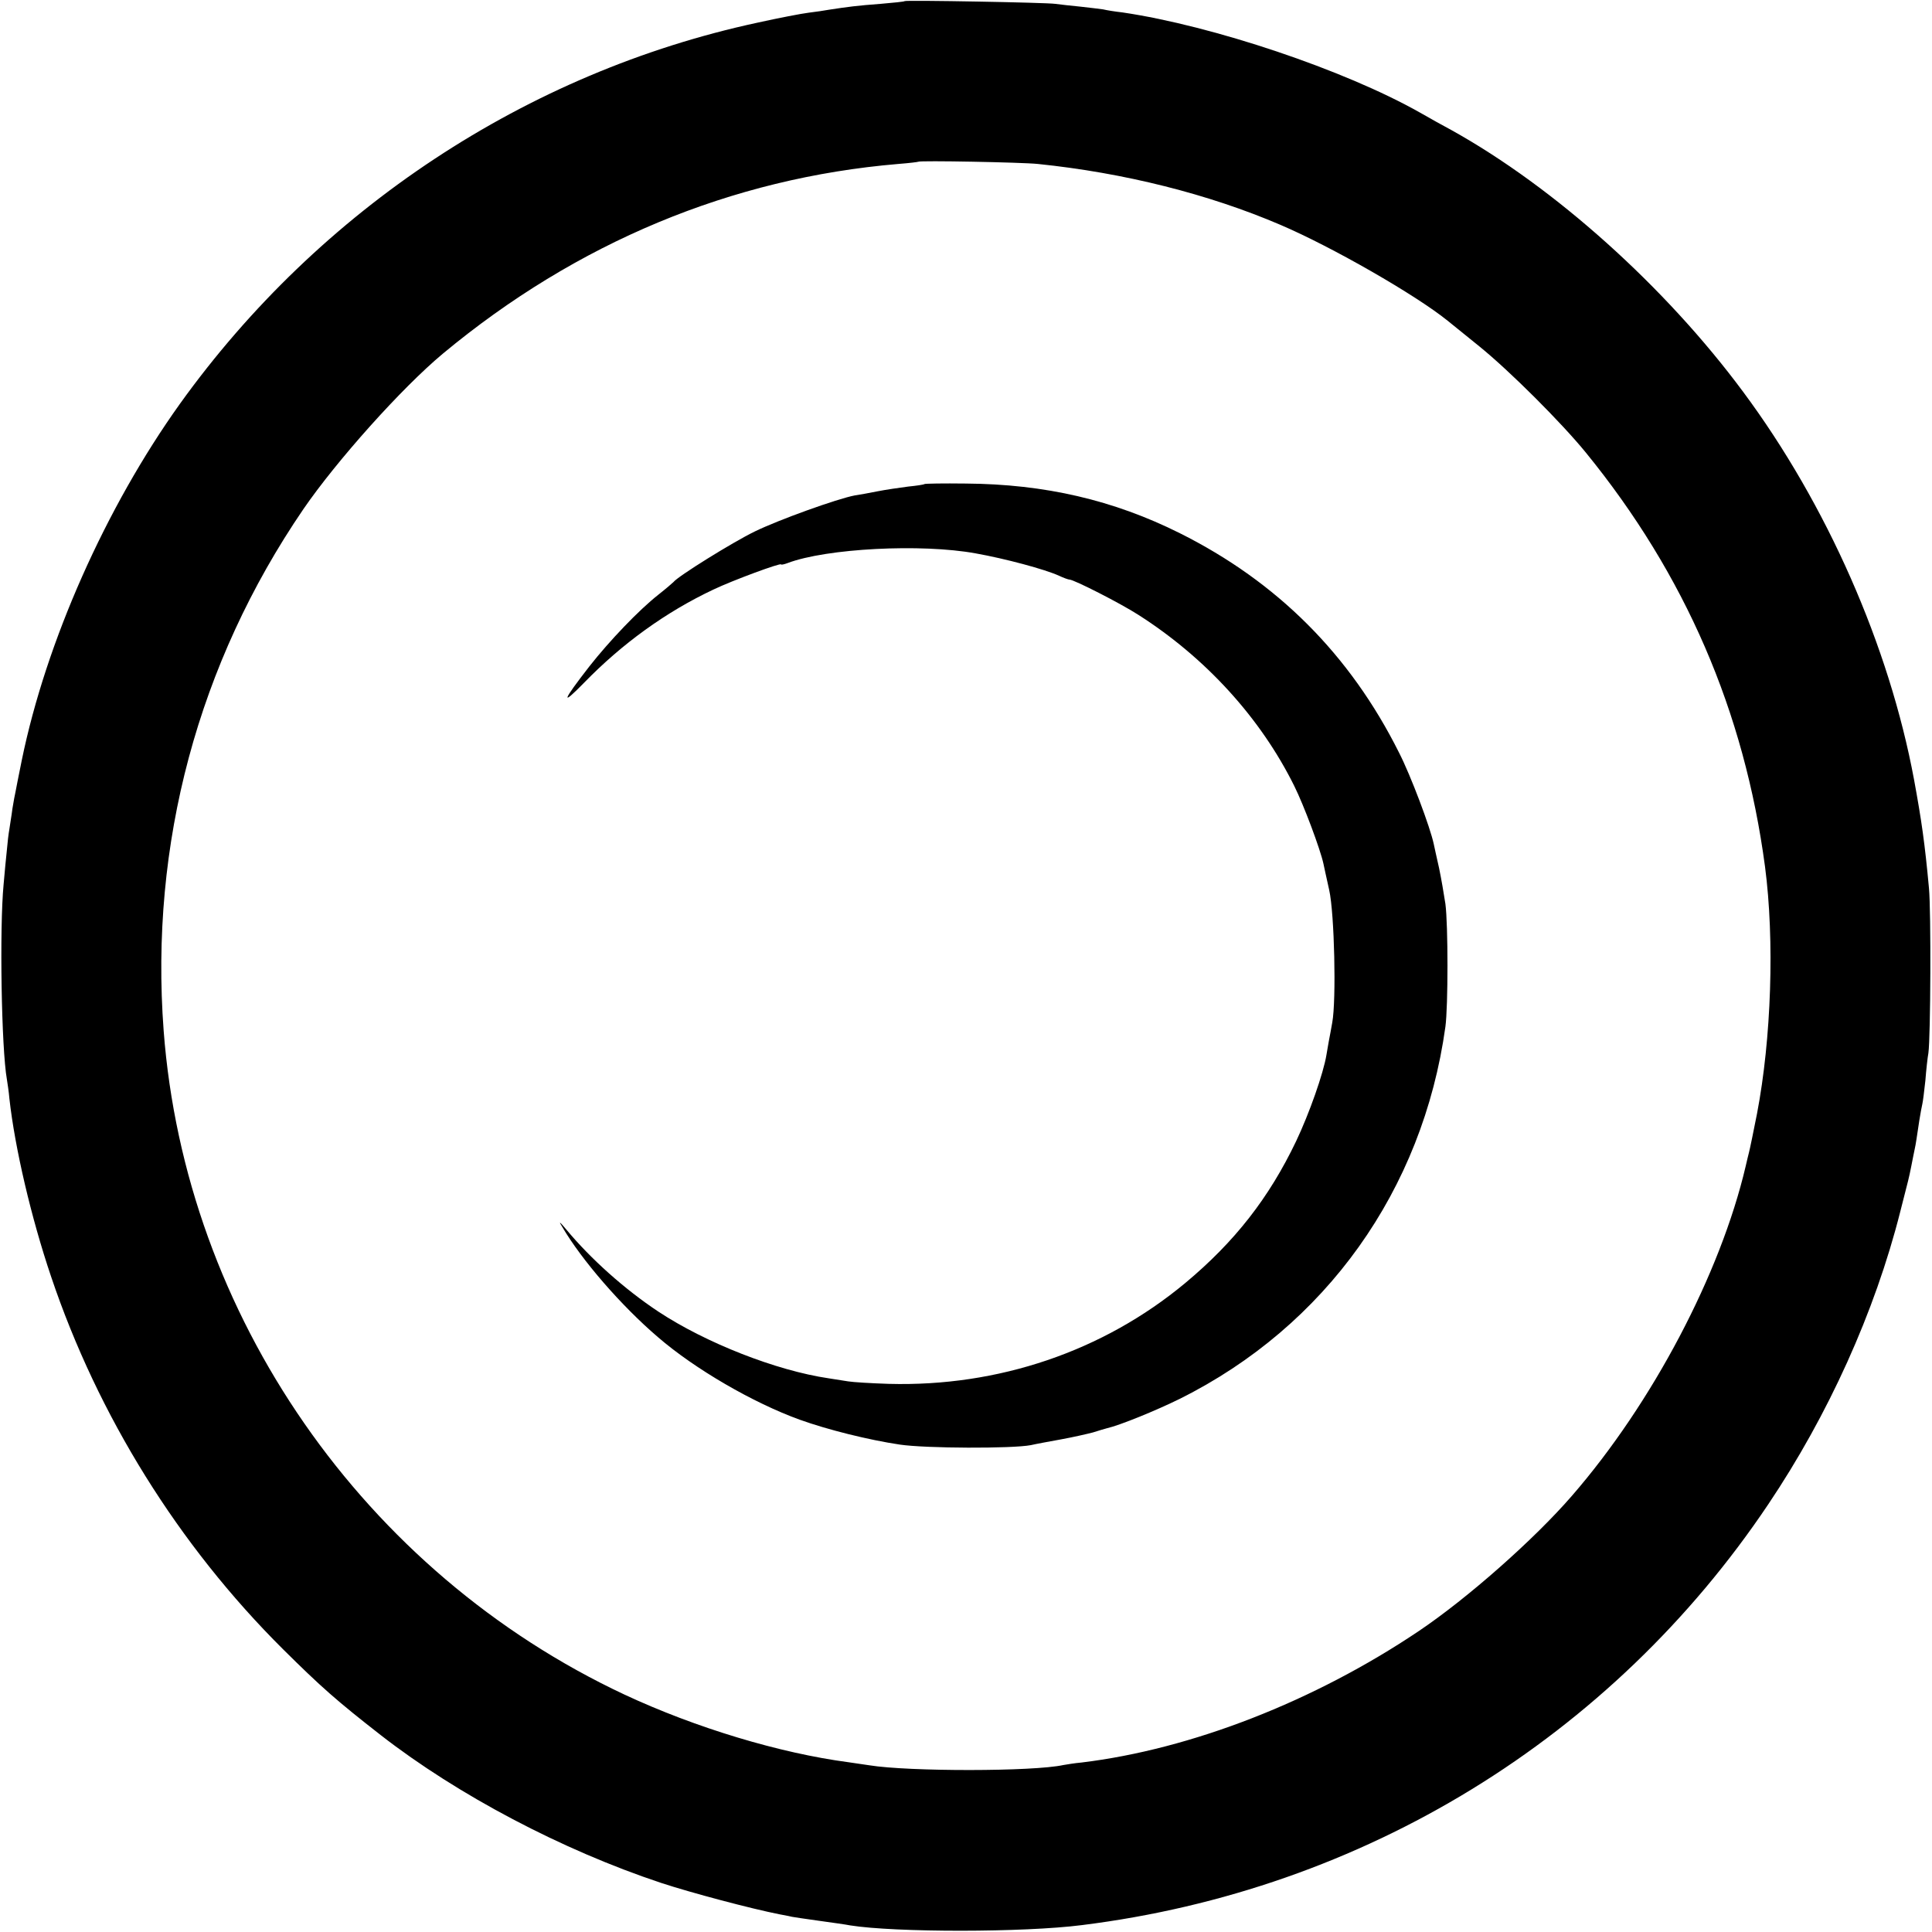
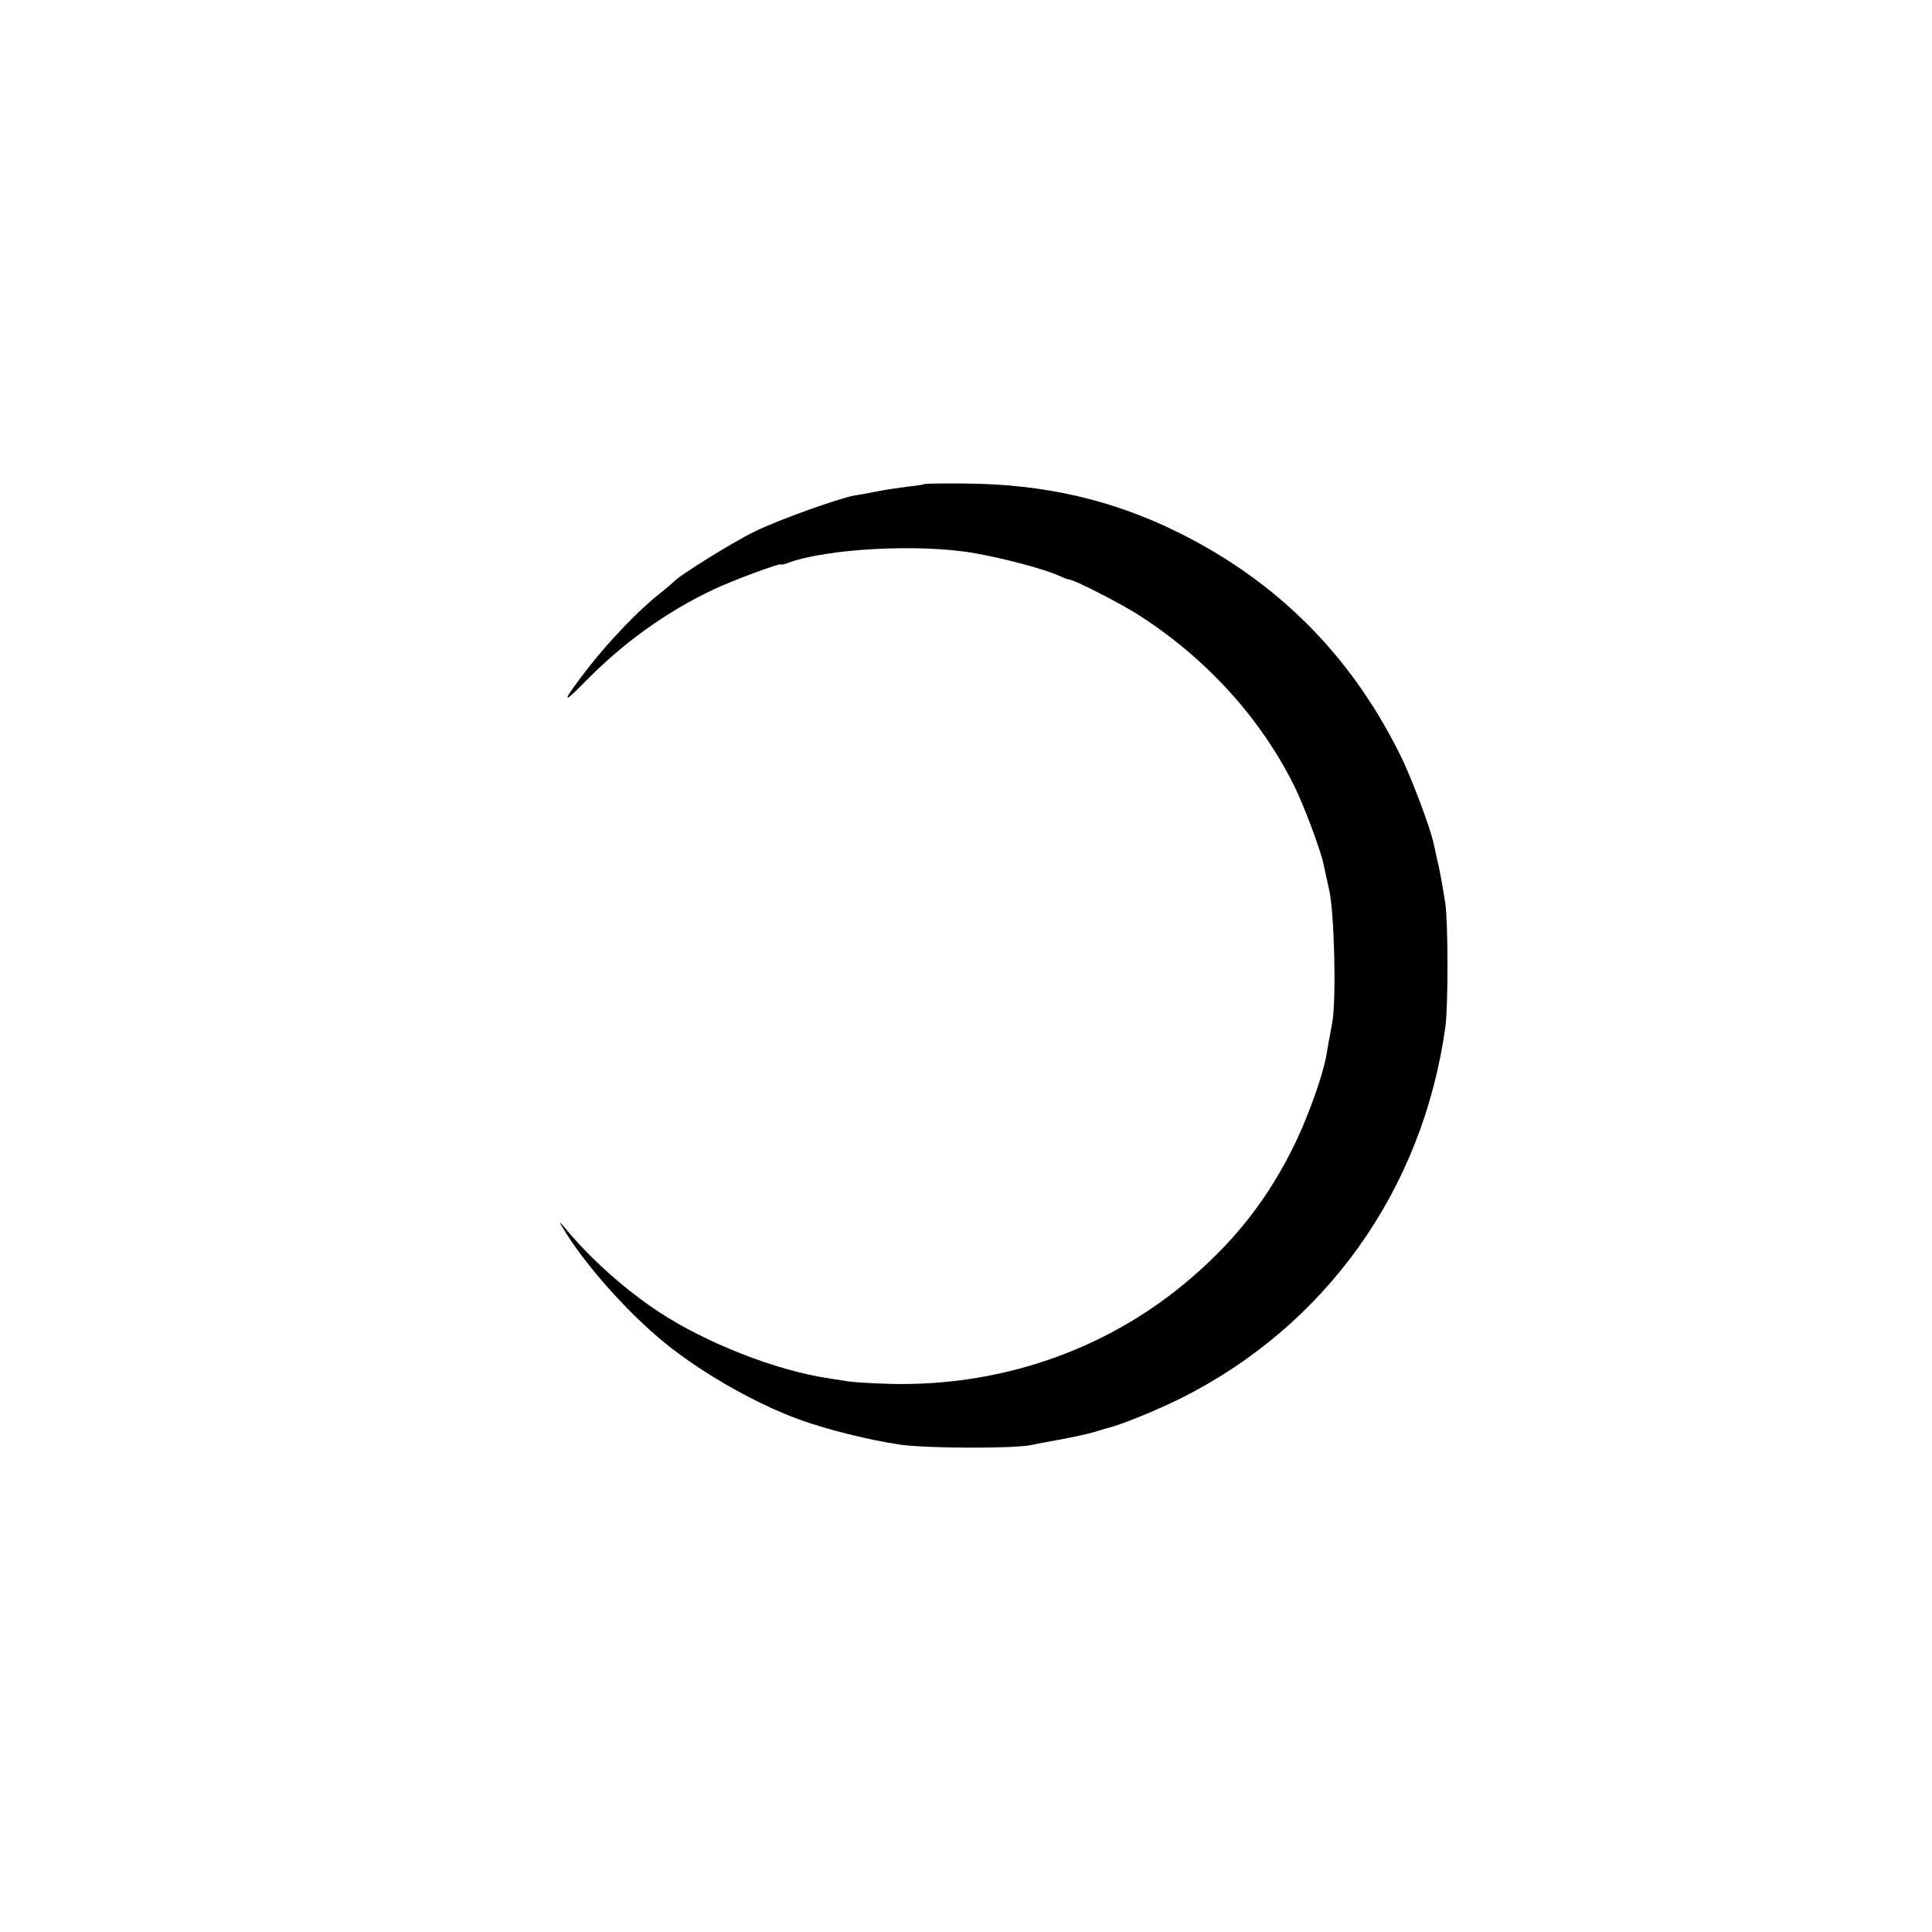
<svg xmlns="http://www.w3.org/2000/svg" version="1.0" width="700pt" height="700pt" viewBox="0 0 700 700" preserveAspectRatio="xMidYMid meet">
  <g transform="translate(0,700) scale(0.1,-0.1)" fill="#000000" stroke="none">
-     <path d="M3278 6996 c-1 -2 -41 -6 -88 -10 -82 -6 -120 -11 -185 -21 -16 -3 -50 -8 -75 -11 -25 -3 -108 -19 -185 -36 -836 -180 -1587 -676 -2093 -1381 -269 -376 -485 -862 -573 -1291 -11 -56 -22 -108 -23 -116 -2 -8 -7 -35 -11 -60 -3 -25 -9 -58 -11 -74 -3 -16 -7 -50 -9 -75 -3 -25 -8 -82 -12 -126 -15 -157 -8 -594 12 -706 2 -13 7 -44 9 -69 20 -180 79 -432 151 -645 170 -505 462 -974 840 -1350 139 -138 196 -188 355 -312 279 -217 657 -416 1015 -535 109 -36 328 -94 430 -114 22 -4 42 -8 45 -9 3 -1 46 -7 95 -14 50 -7 101 -14 115 -17 163 -26 630 -26 840 1 1020 127 1919 678 2487 1525 217 323 386 696 478 1060 32 126 30 115 40 165 4 22 10 49 12 60 5 22 7 40 17 105 4 25 9 52 11 60 2 8 7 47 11 85 3 39 8 84 11 100 8 59 10 512 2 597 -15 163 -27 246 -54 393 -90 484 -316 997 -619 1405 -283 382 -684 741 -1056 948 -30 16 -82 45 -115 64 -274 155 -752 315 -1078 363 -27 3 -58 8 -70 11 -12 2 -49 6 -83 10 -33 3 -74 8 -90 10 -33 5 -540 14 -546 10z m482 -590 c312 -32 619 -109 880 -221 187 -80 490 -254 605 -347 11 -9 63 -51 115 -93 111 -90 298 -277 386 -385 360 -442 574 -937 649 -1500 35 -267 23 -623 -29 -895 -13 -66 -26 -129 -29 -140 -3 -11 -8 -33 -12 -50 -91 -389 -338 -859 -630 -1195 -136 -157 -378 -371 -555 -490 -378 -254 -824 -428 -1222 -476 -24 -2 -53 -7 -65 -9 -109 -24 -561 -24 -703 -1 -14 2 -47 7 -75 11 -250 33 -555 125 -812 245 -945 443 -1592 1375 -1670 2405 -51 677 125 1332 506 1890 120 175 357 440 506 564 484 402 1045 636 1650 687 39 3 71 7 72 8 5 5 375 -2 433 -8z" />
    <path d="M3349 5246 c-2 -2 -29 -6 -59 -9 -30 -4 -80 -11 -110 -17 -30 -6 -68 -13 -83 -15 -63 -12 -275 -88 -363 -131 -80 -39 -278 -162 -294 -183 -3 -3 -27 -24 -55 -46 -71 -56 -177 -167 -250 -260 -98 -126 -105 -147 -19 -59 138 142 297 257 469 338 69 33 245 98 245 91 0 -2 11 0 24 5 140 53 484 71 681 35 107 -19 252 -58 302 -81 17 -8 34 -14 38 -14 16 0 185 -86 250 -128 243 -155 442 -373 564 -619 35 -70 95 -231 106 -282 2 -9 11 -52 21 -96 19 -85 26 -399 11 -480 -4 -22 -9 -51 -12 -65 -2 -14 -7 -37 -9 -52 -11 -67 -62 -212 -110 -313 -98 -205 -222 -364 -402 -514 -297 -247 -677 -376 -1074 -365 -63 2 -129 6 -147 9 -18 3 -50 8 -70 11 -191 28 -447 129 -618 242 -122 81 -244 190 -333 297 -25 30 -29 32 -15 10 70 -120 214 -286 346 -399 134 -116 346 -239 515 -300 100 -36 248 -73 362 -90 94 -14 407 -15 475 -2 17 4 66 13 110 21 44 8 96 20 115 25 19 6 42 13 50 15 48 11 178 64 265 107 528 263 880 756 962 1348 10 73 10 370 0 445 -5 33 -15 92 -23 130 -9 39 -17 77 -19 86 -13 62 -84 250 -126 332 -178 356 -442 619 -794 795 -240 120 -489 178 -776 180 -81 1 -148 0 -150 -2z" />
  </g>
</svg>